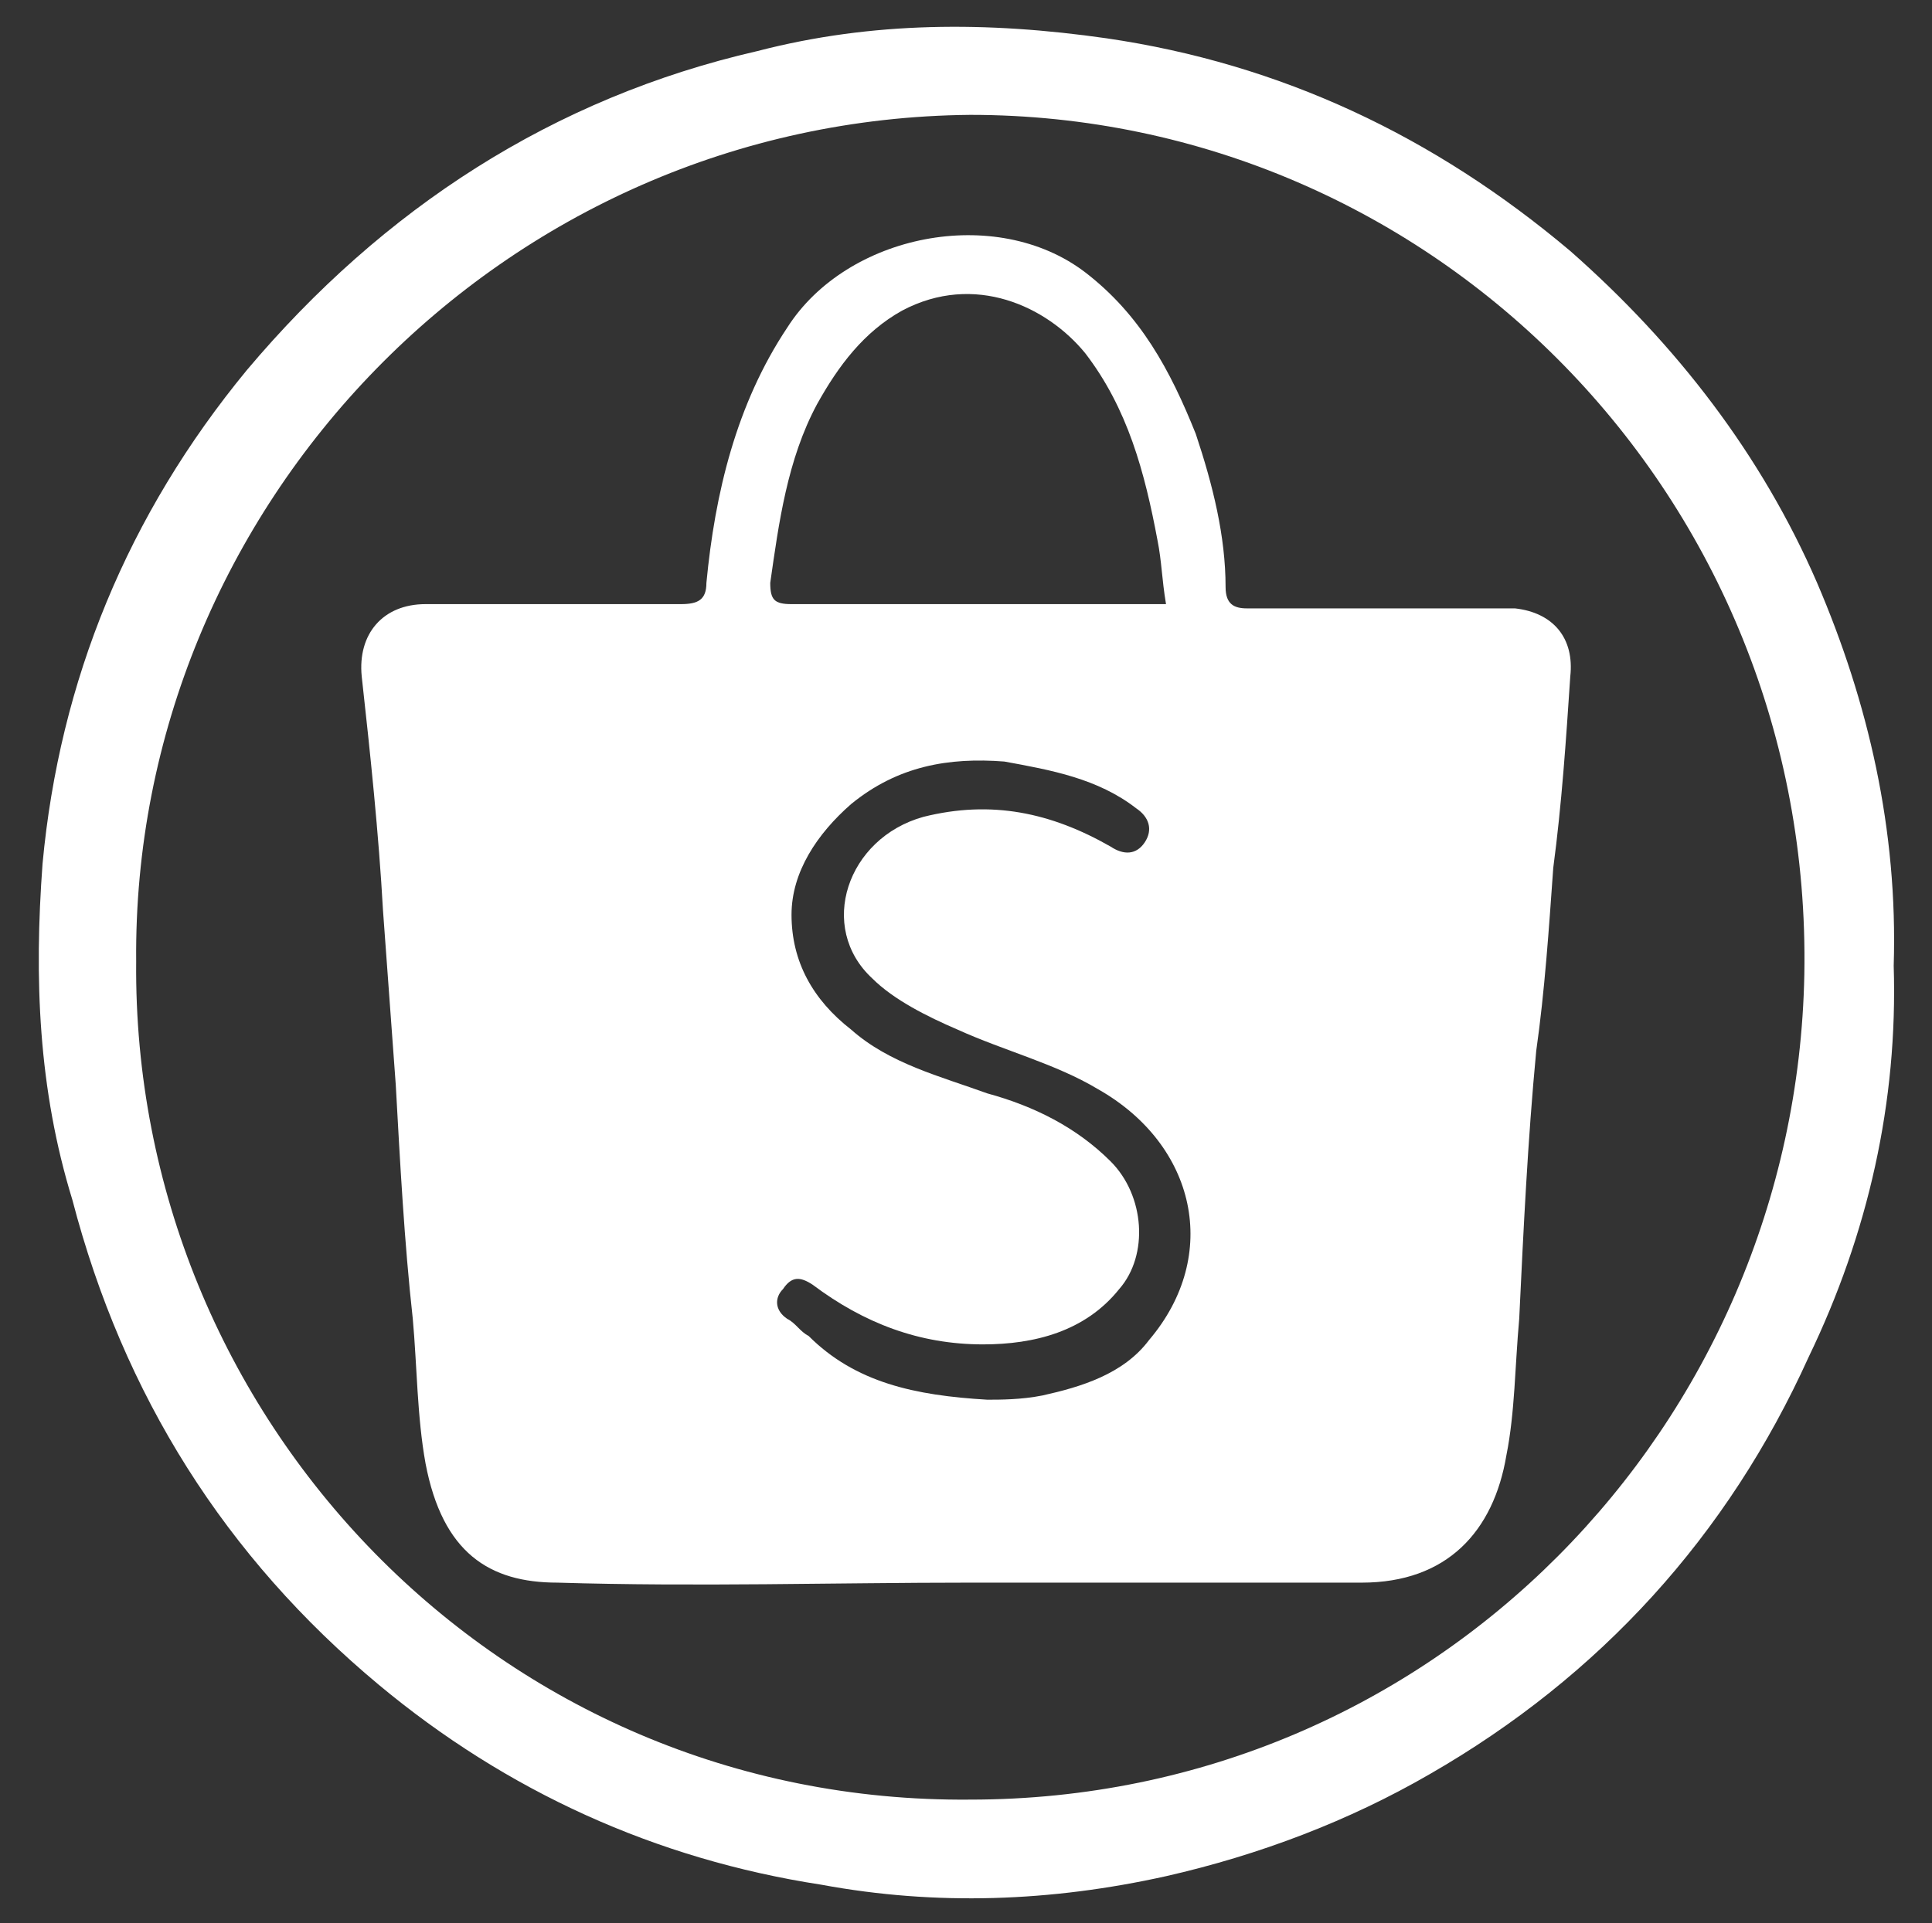
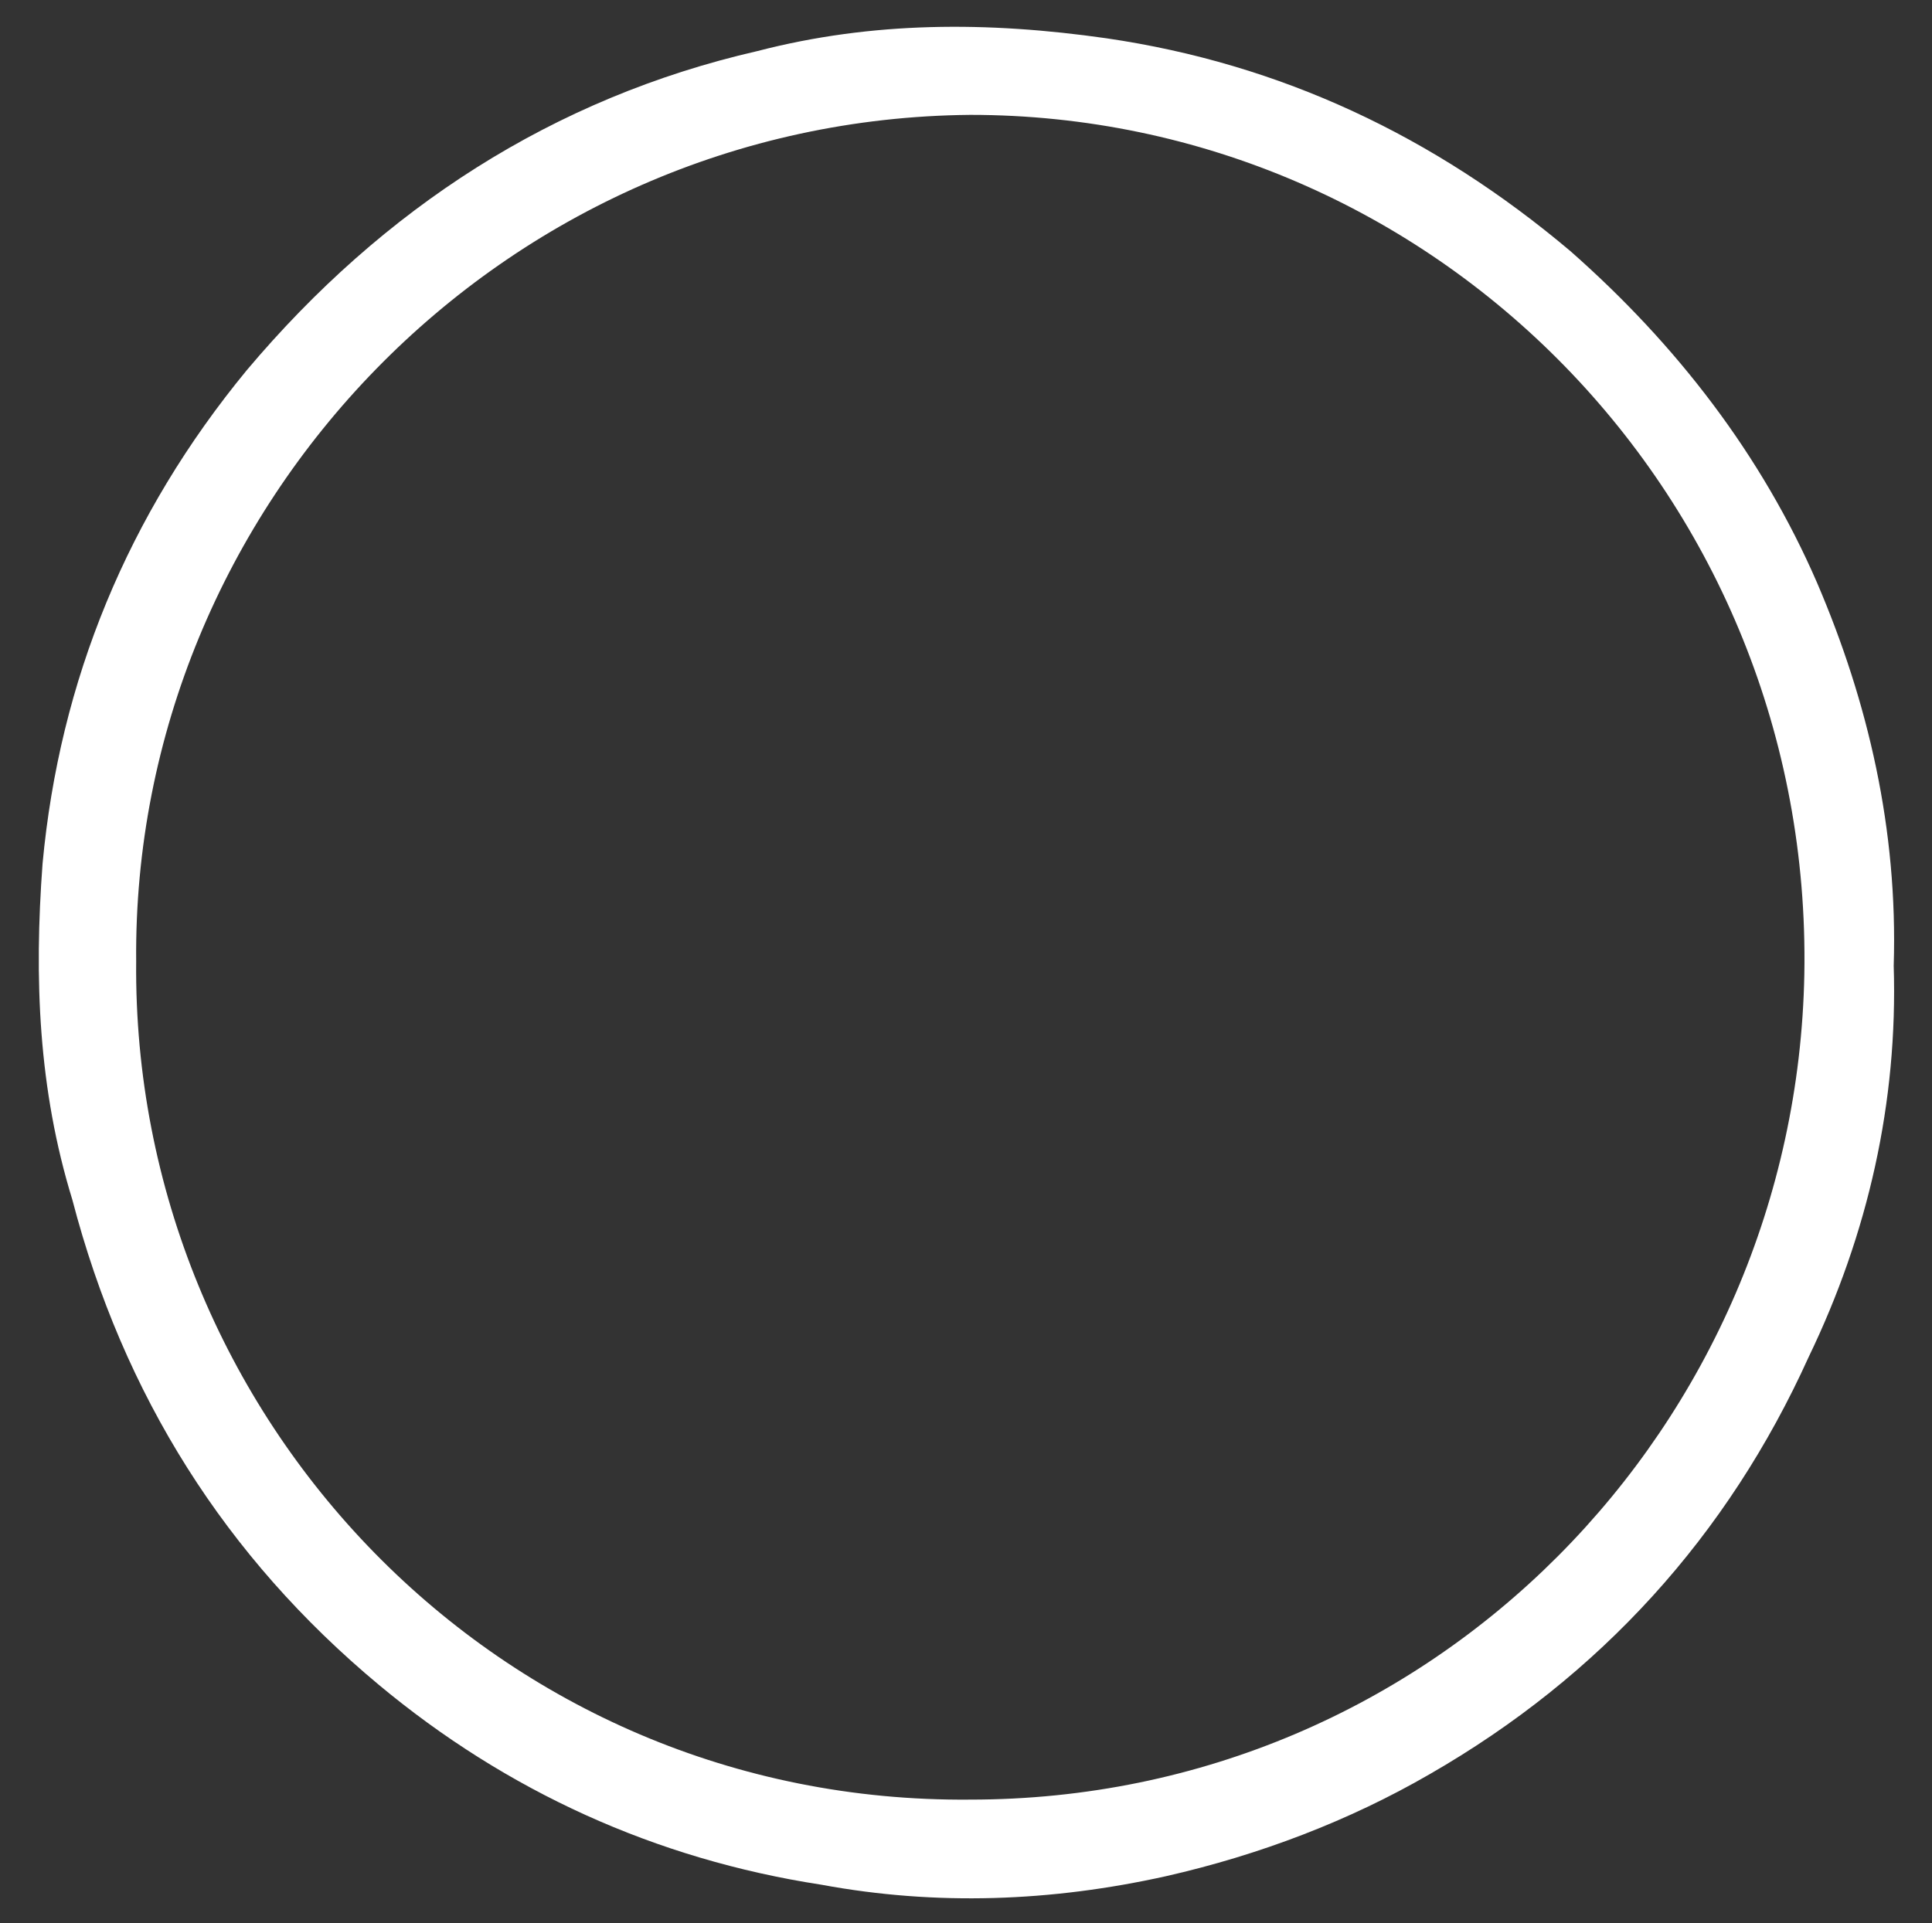
<svg xmlns="http://www.w3.org/2000/svg" version="1.0" id="Layer_1" x="0px" y="0px" viewBox="0 0 45.4 45.2" style="enable-background:new 0 0 45.4 45.2;" xml:space="preserve">
  <rect x="0" y="0" width="45.4" height="45.2" fill="#333333" stroke="none" />
  <style type="text/css">
	.st0{fill:#FFFFFF;}
</style>
  <path class="st0" d="M44.5,22.7c0.1,3.2-0.6,6.3-2,9.2c-1.9,4.2-4.9,7.5-8.9,9.8c-1.9,1.1-4,1.9-6.2,2.4c-2.7,0.6-5.4,0.7-8.1,0.2  c-3.9-0.6-7.4-2.2-10.4-4.7c-3.6-3-6-6.8-7.2-11.4C0.9,25.6,0.8,23,1,20.3c0.4-4.3,2-8.2,4.8-11.6C9,4.9,13,2.3,17.8,1.2  c2.7-0.7,5.4-0.7,8.2-0.3c4.1,0.6,7.7,2.3,10.9,5c2.5,2.2,4.5,4.8,5.8,7.8C43.9,16.5,44.6,19.5,44.5,22.7 M3.2,22.6  c-0.1,10.7,8.5,19.8,19.6,19.7c10.9,0,19.4-8.8,19.6-19.4c0.2-11.2-8.7-20.2-19.6-20.2C11.8,2.8,3.1,11.9,3.2,22.6" />
-   <path class="st0" d="M22.8,37.2c-3.2,0-6.4,0.1-9.7,0c-1.6,0-2.7-0.7-3.1-2.8c-0.2-1.1-0.2-2.3-0.3-3.4c-0.2-1.8-0.3-3.7-0.4-5.5  c-0.1-1.4-0.2-2.7-0.3-4.1c-0.1-1.8-0.3-3.7-0.5-5.5c-0.1-1,0.5-1.7,1.5-1.7c2,0,4,0,6,0c0.4,0,0.6-0.1,0.6-0.5  c0.2-2.1,0.7-4.2,1.9-6c1.4-2.2,4.9-2.9,7-1.3c1.3,1,2,2.3,2.6,3.8c0.4,1.2,0.7,2.4,0.7,3.6c0,0.4,0.2,0.5,0.5,0.5  c1.9,0,3.9,0,5.8,0c0.2,0,0.3,0,0.5,0c0.9,0.1,1.4,0.7,1.3,1.6c-0.1,1.5-0.2,3-0.4,4.5c-0.1,1.4-0.2,2.9-0.4,4.3  c-0.2,2.1-0.3,4.2-0.4,6.3c-0.1,1.1-0.1,2.2-0.3,3.2c-0.3,1.8-1.4,3-3.4,3c-2.8,0-5.6,0-8.5,0C23.3,37.2,23,37.2,22.8,37.2  L22.8,37.2z M27.4,14.2c-0.1-0.6-0.1-1-0.2-1.5c-0.3-1.6-0.7-3.1-1.7-4.4c-0.9-1.1-2.6-1.9-4.3-1c-0.9,0.5-1.5,1.3-2,2.2  c-0.7,1.3-0.9,2.8-1.1,4.2c0,0.4,0.1,0.5,0.5,0.5c2.7,0,5.5,0,8.2,0C27,14.2,27.1,14.2,27.4,14.2 M23.2,32.9c0.3,0,0.8,0,1.3-0.1  c0.9-0.2,1.9-0.5,2.5-1.3c1.7-2,1.1-4.6-1.2-5.9c-1-0.6-2.2-0.9-3.3-1.4c-0.7-0.3-1.5-0.7-2-1.2c-1.3-1.2-0.6-3.3,1.2-3.8  c1.6-0.4,3-0.1,4.4,0.7c0.3,0.2,0.6,0.2,0.8-0.1c0.2-0.3,0.1-0.6-0.2-0.8c-0.9-0.7-2-0.9-3.1-1.1c-1.3-0.1-2.5,0.1-3.6,1  c-0.8,0.7-1.4,1.6-1.4,2.6c0,1.1,0.5,2,1.4,2.7c0.9,0.8,2.1,1.1,3.2,1.5c1.1,0.3,2.1,0.8,2.9,1.6c0.8,0.8,0.9,2.2,0.2,3  c-0.8,1-2,1.3-3.2,1.3c-1.5,0-2.8-0.5-4-1.4c-0.3-0.2-0.5-0.2-0.7,0.1c-0.2,0.2-0.2,0.5,0.1,0.7c0.2,0.1,0.3,0.3,0.5,0.4  C20.1,32.5,21.5,32.8,23.2,32.9" />
</svg>